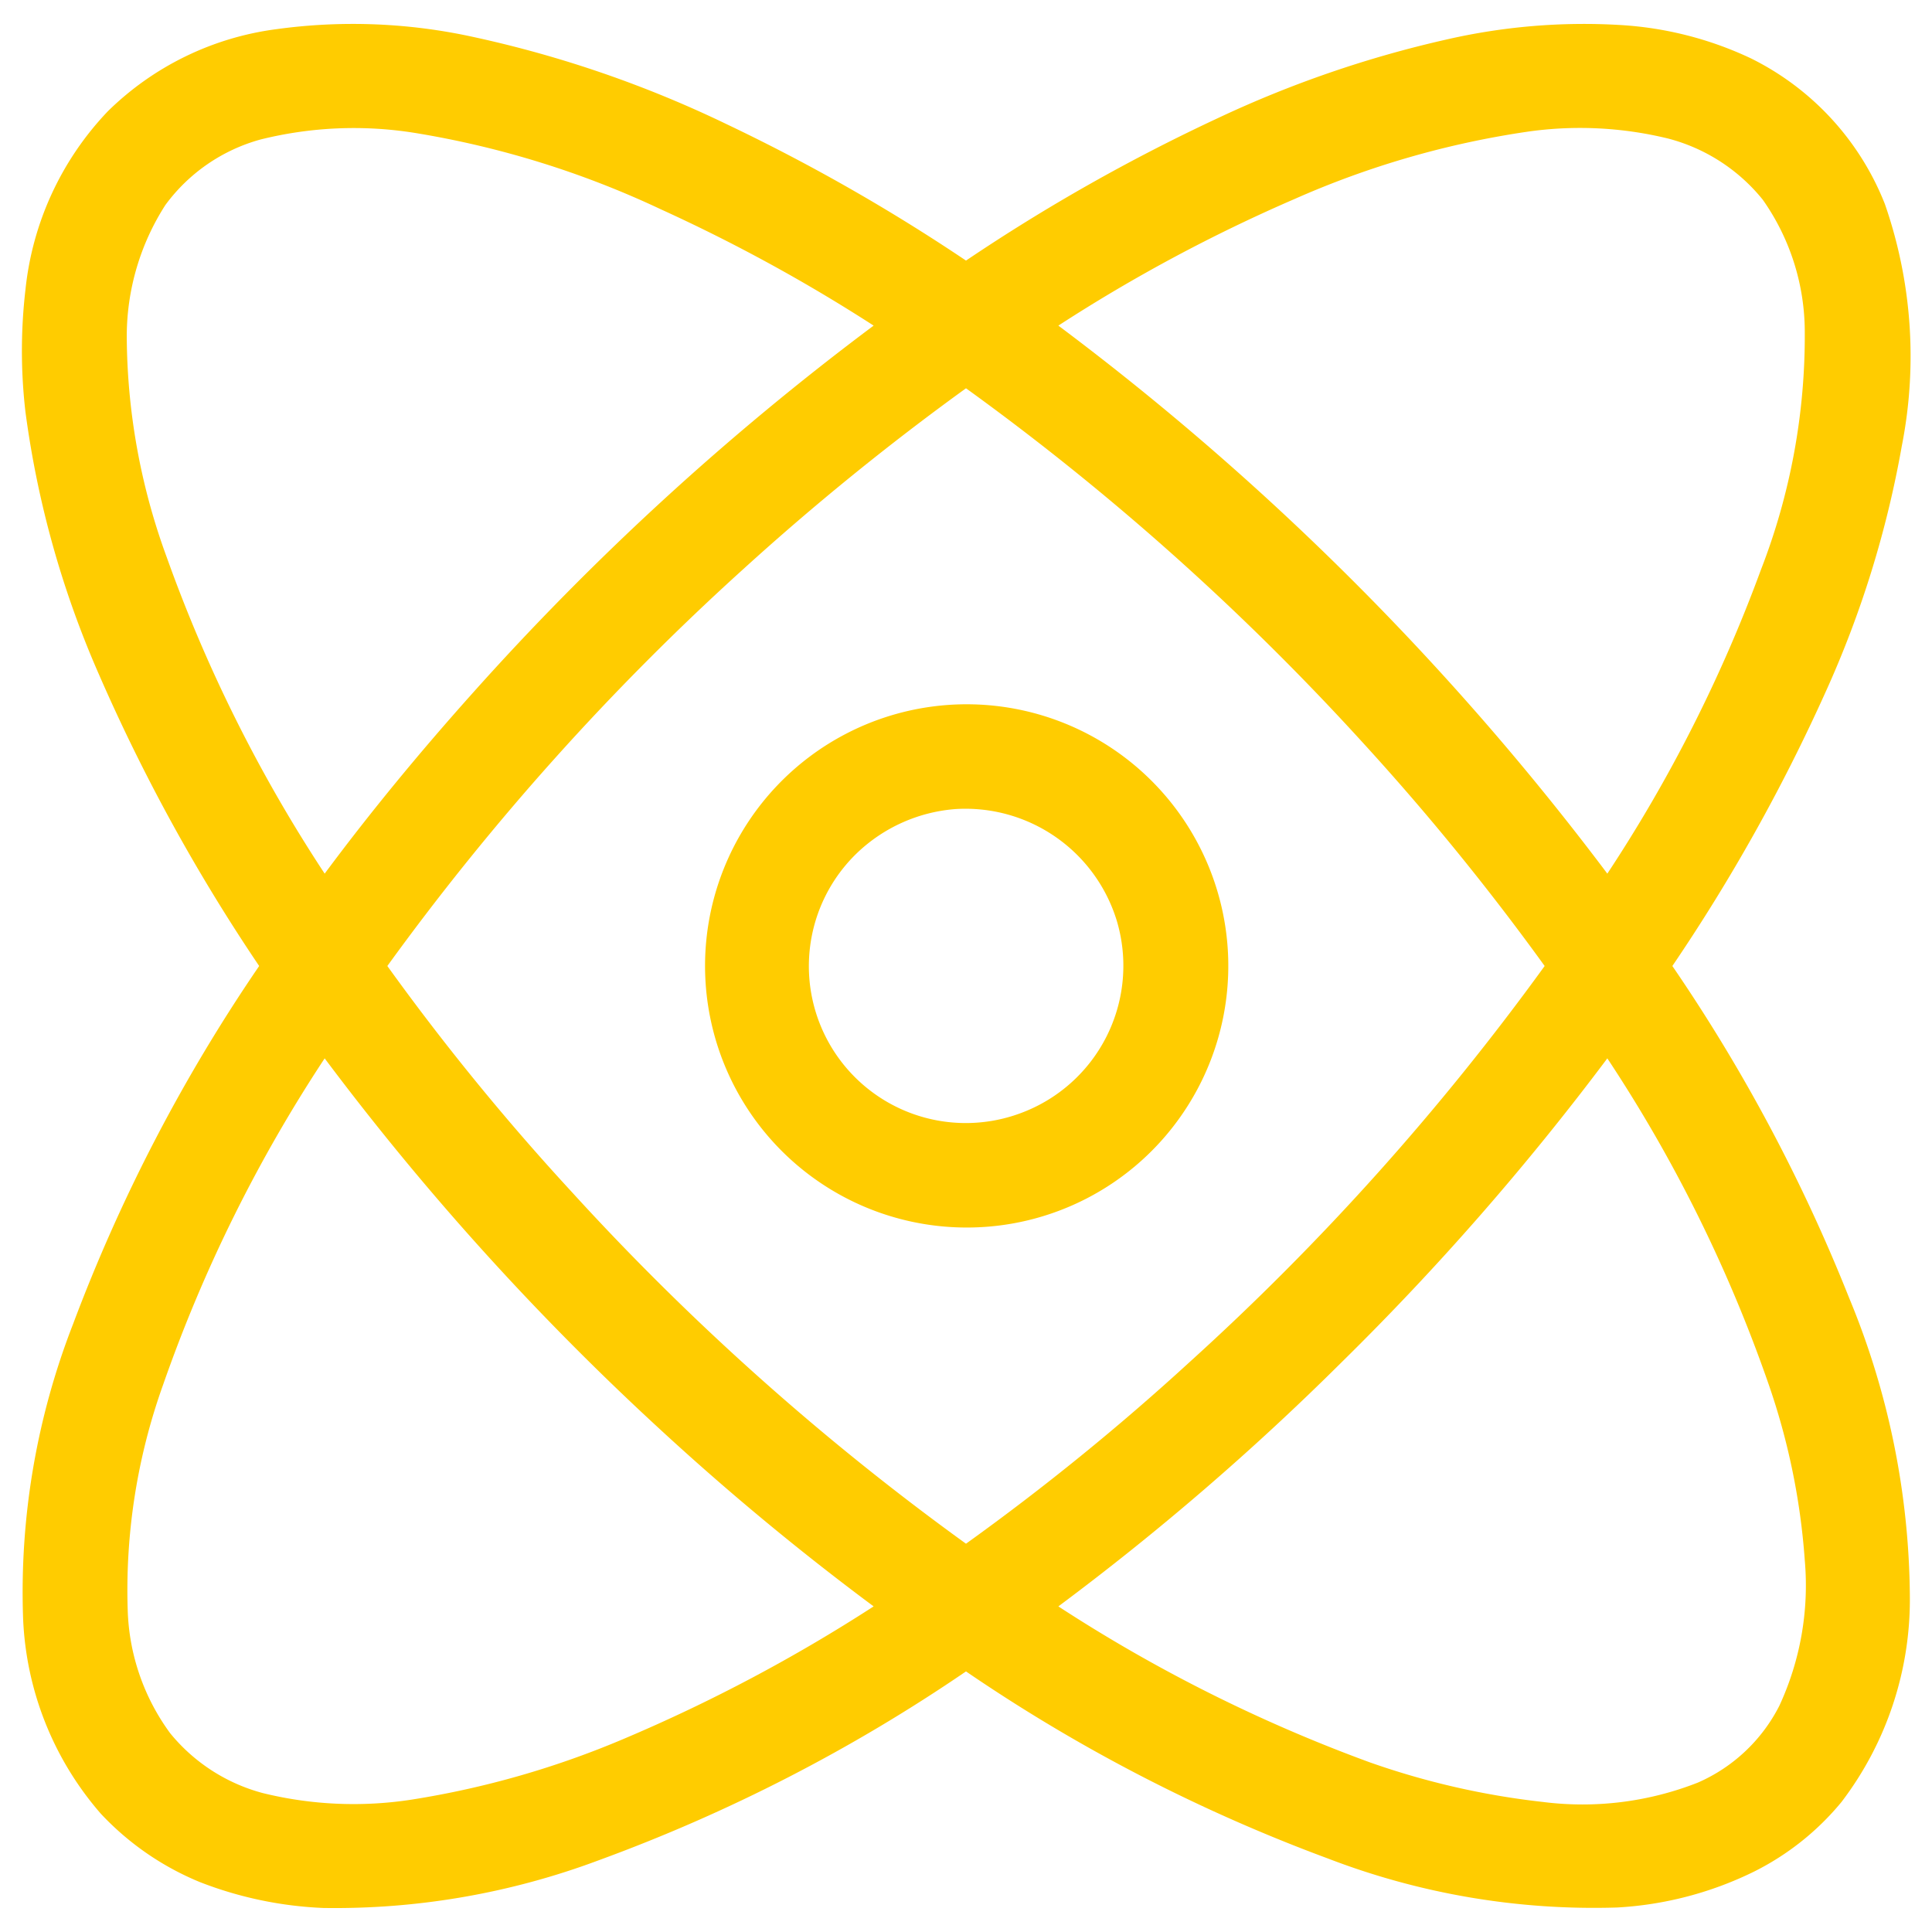
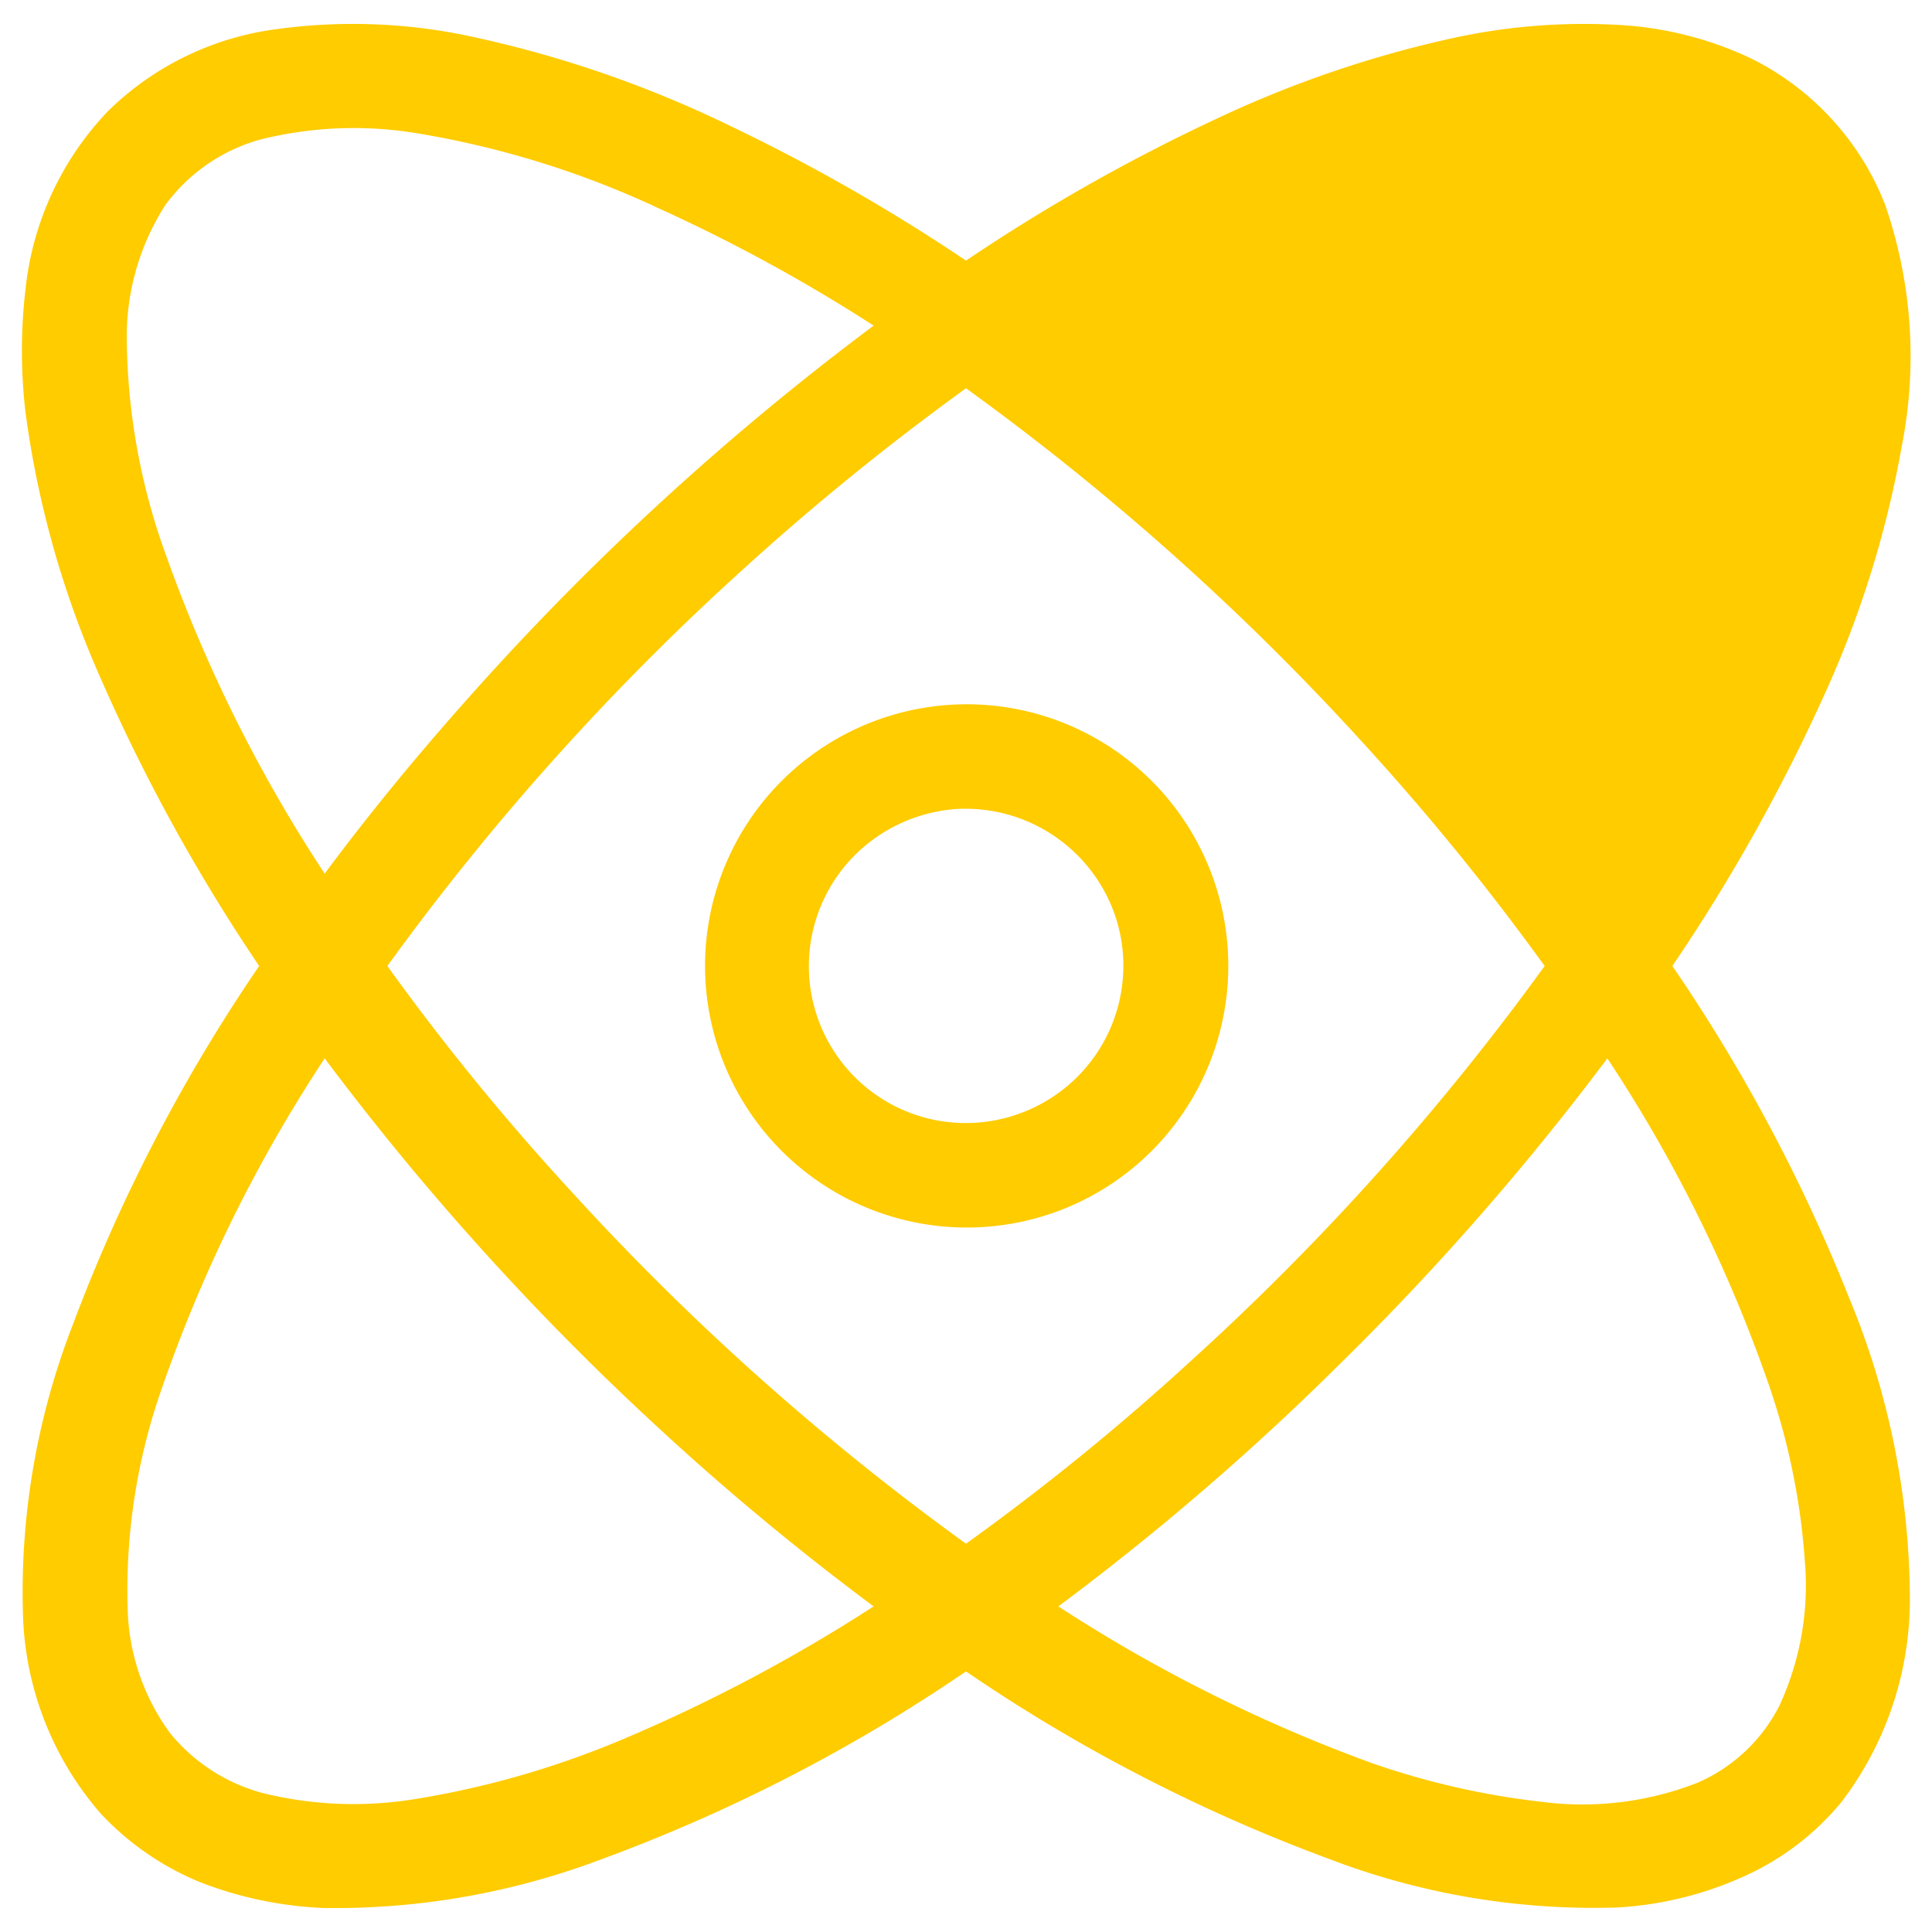
<svg xmlns="http://www.w3.org/2000/svg" width="41" height="41" viewBox="0 0 41 41">
  <defs>
    <style>
      .cls-1 {
        fill: #fc0;
        fill-rule: evenodd;
      }
    </style>
  </defs>
-   <path id="形状_691" data-name="形状 691" class="cls-1" d="M1074.68,2311.47a38.483,38.483,0,0,1-3.25,5.81,36.021,36.021,0,0,1,3.75,7.04,16.808,16.808,0,0,1,1.29,6.33,7.089,7.089,0,0,1-1.45,4.37,5.7,5.7,0,0,1-1.86,1.48,7.517,7.517,0,0,1-2.9.76,15.727,15.727,0,0,1-6.14-1.04,35.392,35.392,0,0,1-7.68-3.97,35.31,35.31,0,0,1-7.8,4.01,15.966,15.966,0,0,1-5.84,1.01,8.123,8.123,0,0,1-2.62-.55,6,6,0,0,1-2.1-1.45,6.724,6.724,0,0,1-1.65-4.15,15.663,15.663,0,0,1,1.06-6.24,35.63,35.63,0,0,1,3.95-7.6,38.617,38.617,0,0,1-3.41-6.21,20.554,20.554,0,0,1-1.55-5.55,11.218,11.218,0,0,1,0-2.59,6.446,6.446,0,0,1,1.75-3.79,6.254,6.254,0,0,1,3.57-1.74,11.92,11.92,0,0,1,4.21.17,24.116,24.116,0,0,1,5.36,1.85,39.675,39.675,0,0,1,5.07,2.89,39.246,39.246,0,0,1,5.36-3.03,23.569,23.569,0,0,1,4.83-1.66,13.038,13.038,0,0,1,3.68-.31,7.515,7.515,0,0,1,2.79.71,5.837,5.837,0,0,1,2.84,3.09,9.83,9.83,0,0,1,.36,5.13A21.867,21.867,0,0,1,1074.68,2311.47Zm-9.67,22.71a16.555,16.555,0,0,0,3.67.84,6.684,6.684,0,0,0,3.29-.41,3.519,3.519,0,0,0,1.73-1.63,6.076,6.076,0,0,0,.54-3.09,14.53,14.53,0,0,0-.79-3.8,30.816,30.816,0,0,0-3.4-6.85,56.817,56.817,0,0,1-5.65,6.46,55.784,55.784,0,0,1-6,5.17A32.691,32.691,0,0,0,1065.01,2334.18Zm-25.61-8.01a12.924,12.924,0,0,0-.75,4.77,4.649,4.649,0,0,0,.9,2.62,3.8,3.8,0,0,0,1.96,1.27,8.061,8.061,0,0,0,3.17.14,19.133,19.133,0,0,0,4.5-1.29,34.452,34.452,0,0,0,5.3-2.81,55.85,55.85,0,0,1-4.59-3.81,57.534,57.534,0,0,1-7.06-7.82A31.285,31.285,0,0,0,1039.4,2326.17Zm10.56-24.95a19.64,19.64,0,0,0-5.22-1.62,8.19,8.19,0,0,0-3.27.14,3.733,3.733,0,0,0-2.02,1.39,5.162,5.162,0,0,0-.82,2.78,13.751,13.751,0,0,0,.85,4.7,31.4,31.4,0,0,0,3.35,6.71c0.98-1.32,2.03-2.59,3.13-3.82a57.858,57.858,0,0,1,8.52-7.81A35.337,35.337,0,0,0,1049.96,2301.22Zm1.74,7.65a54.224,54.224,0,0,0-7.54,8.41,51.125,51.125,0,0,0,3.9,4.78,54.6,54.6,0,0,0,8.38,7.48,51.4,51.4,0,0,0,4.74-3.85,54.224,54.224,0,0,0,7.54-8.41,52.963,52.963,0,0,0-3.85-4.73,54.763,54.763,0,0,0-8.43-7.53A54.564,54.564,0,0,0,1051.7,2308.87Zm21.65-7.85a3.819,3.819,0,0,0-2.01-1.3,7.875,7.875,0,0,0-3.02-.14,19,19,0,0,0-4.9,1.42,34.1,34.1,0,0,0-5.02,2.69,58.2,58.2,0,0,1,11.65,11.63,31.249,31.249,0,0,0,3.26-6.45,13.7,13.7,0,0,0,.93-5.05A4.879,4.879,0,0,0,1073.35,2301.02Zm-16.91,21.81a5.552,5.552,0,1,1,4.55-2.35A5.543,5.543,0,0,1,1056.44,2322.83Zm3.2-6.51a3.358,3.358,0,0,0-3.43-2.37,3.4,3.4,0,0,0-2.08.93,3.33,3.33,0,0,0,3.45,5.53A3.335,3.335,0,0,0,1059.64,2316.32Z" transform="translate(-1035.94 -2296.78)" />
+   <path id="形状_691" data-name="形状 691" class="cls-1" d="M1074.68,2311.47a38.483,38.483,0,0,1-3.25,5.81,36.021,36.021,0,0,1,3.75,7.04,16.808,16.808,0,0,1,1.29,6.33,7.089,7.089,0,0,1-1.45,4.37,5.7,5.7,0,0,1-1.86,1.48,7.517,7.517,0,0,1-2.9.76,15.727,15.727,0,0,1-6.14-1.04,35.392,35.392,0,0,1-7.68-3.97,35.31,35.31,0,0,1-7.8,4.01,15.966,15.966,0,0,1-5.84,1.01,8.123,8.123,0,0,1-2.62-.55,6,6,0,0,1-2.1-1.45,6.724,6.724,0,0,1-1.65-4.15,15.663,15.663,0,0,1,1.06-6.24,35.63,35.63,0,0,1,3.95-7.6,38.617,38.617,0,0,1-3.41-6.21,20.554,20.554,0,0,1-1.55-5.55,11.218,11.218,0,0,1,0-2.59,6.446,6.446,0,0,1,1.75-3.79,6.254,6.254,0,0,1,3.57-1.74,11.92,11.92,0,0,1,4.21.17,24.116,24.116,0,0,1,5.36,1.85,39.675,39.675,0,0,1,5.07,2.89,39.246,39.246,0,0,1,5.36-3.03,23.569,23.569,0,0,1,4.83-1.66,13.038,13.038,0,0,1,3.68-.31,7.515,7.515,0,0,1,2.79.71,5.837,5.837,0,0,1,2.84,3.09,9.83,9.83,0,0,1,.36,5.13A21.867,21.867,0,0,1,1074.68,2311.47Zm-9.67,22.71a16.555,16.555,0,0,0,3.67.84,6.684,6.684,0,0,0,3.29-.41,3.519,3.519,0,0,0,1.73-1.63,6.076,6.076,0,0,0,.54-3.09,14.53,14.53,0,0,0-.79-3.8,30.816,30.816,0,0,0-3.4-6.85,56.817,56.817,0,0,1-5.65,6.46,55.784,55.784,0,0,1-6,5.17A32.691,32.691,0,0,0,1065.01,2334.18Zm-25.61-8.01a12.924,12.924,0,0,0-.75,4.77,4.649,4.649,0,0,0,.9,2.62,3.8,3.8,0,0,0,1.96,1.27,8.061,8.061,0,0,0,3.17.14,19.133,19.133,0,0,0,4.5-1.29,34.452,34.452,0,0,0,5.3-2.81,55.85,55.85,0,0,1-4.59-3.81,57.534,57.534,0,0,1-7.06-7.82A31.285,31.285,0,0,0,1039.4,2326.17Zm10.56-24.95a19.64,19.64,0,0,0-5.22-1.62,8.19,8.19,0,0,0-3.27.14,3.733,3.733,0,0,0-2.02,1.39,5.162,5.162,0,0,0-.82,2.78,13.751,13.751,0,0,0,.85,4.7,31.4,31.4,0,0,0,3.35,6.71c0.98-1.32,2.03-2.59,3.13-3.82a57.858,57.858,0,0,1,8.52-7.81A35.337,35.337,0,0,0,1049.96,2301.22Zm1.74,7.65a54.224,54.224,0,0,0-7.54,8.41,51.125,51.125,0,0,0,3.9,4.78,54.6,54.6,0,0,0,8.38,7.48,51.4,51.4,0,0,0,4.74-3.85,54.224,54.224,0,0,0,7.54-8.41,52.963,52.963,0,0,0-3.85-4.73,54.763,54.763,0,0,0-8.43-7.53A54.564,54.564,0,0,0,1051.7,2308.87Zm21.65-7.85A4.879,4.879,0,0,0,1073.35,2301.02Zm-16.91,21.81a5.552,5.552,0,1,1,4.55-2.35A5.543,5.543,0,0,1,1056.44,2322.83Zm3.2-6.51a3.358,3.358,0,0,0-3.43-2.37,3.4,3.4,0,0,0-2.08.93,3.33,3.33,0,0,0,3.45,5.53A3.335,3.335,0,0,0,1059.64,2316.32Z" transform="translate(-1035.94 -2296.78)" />
</svg>